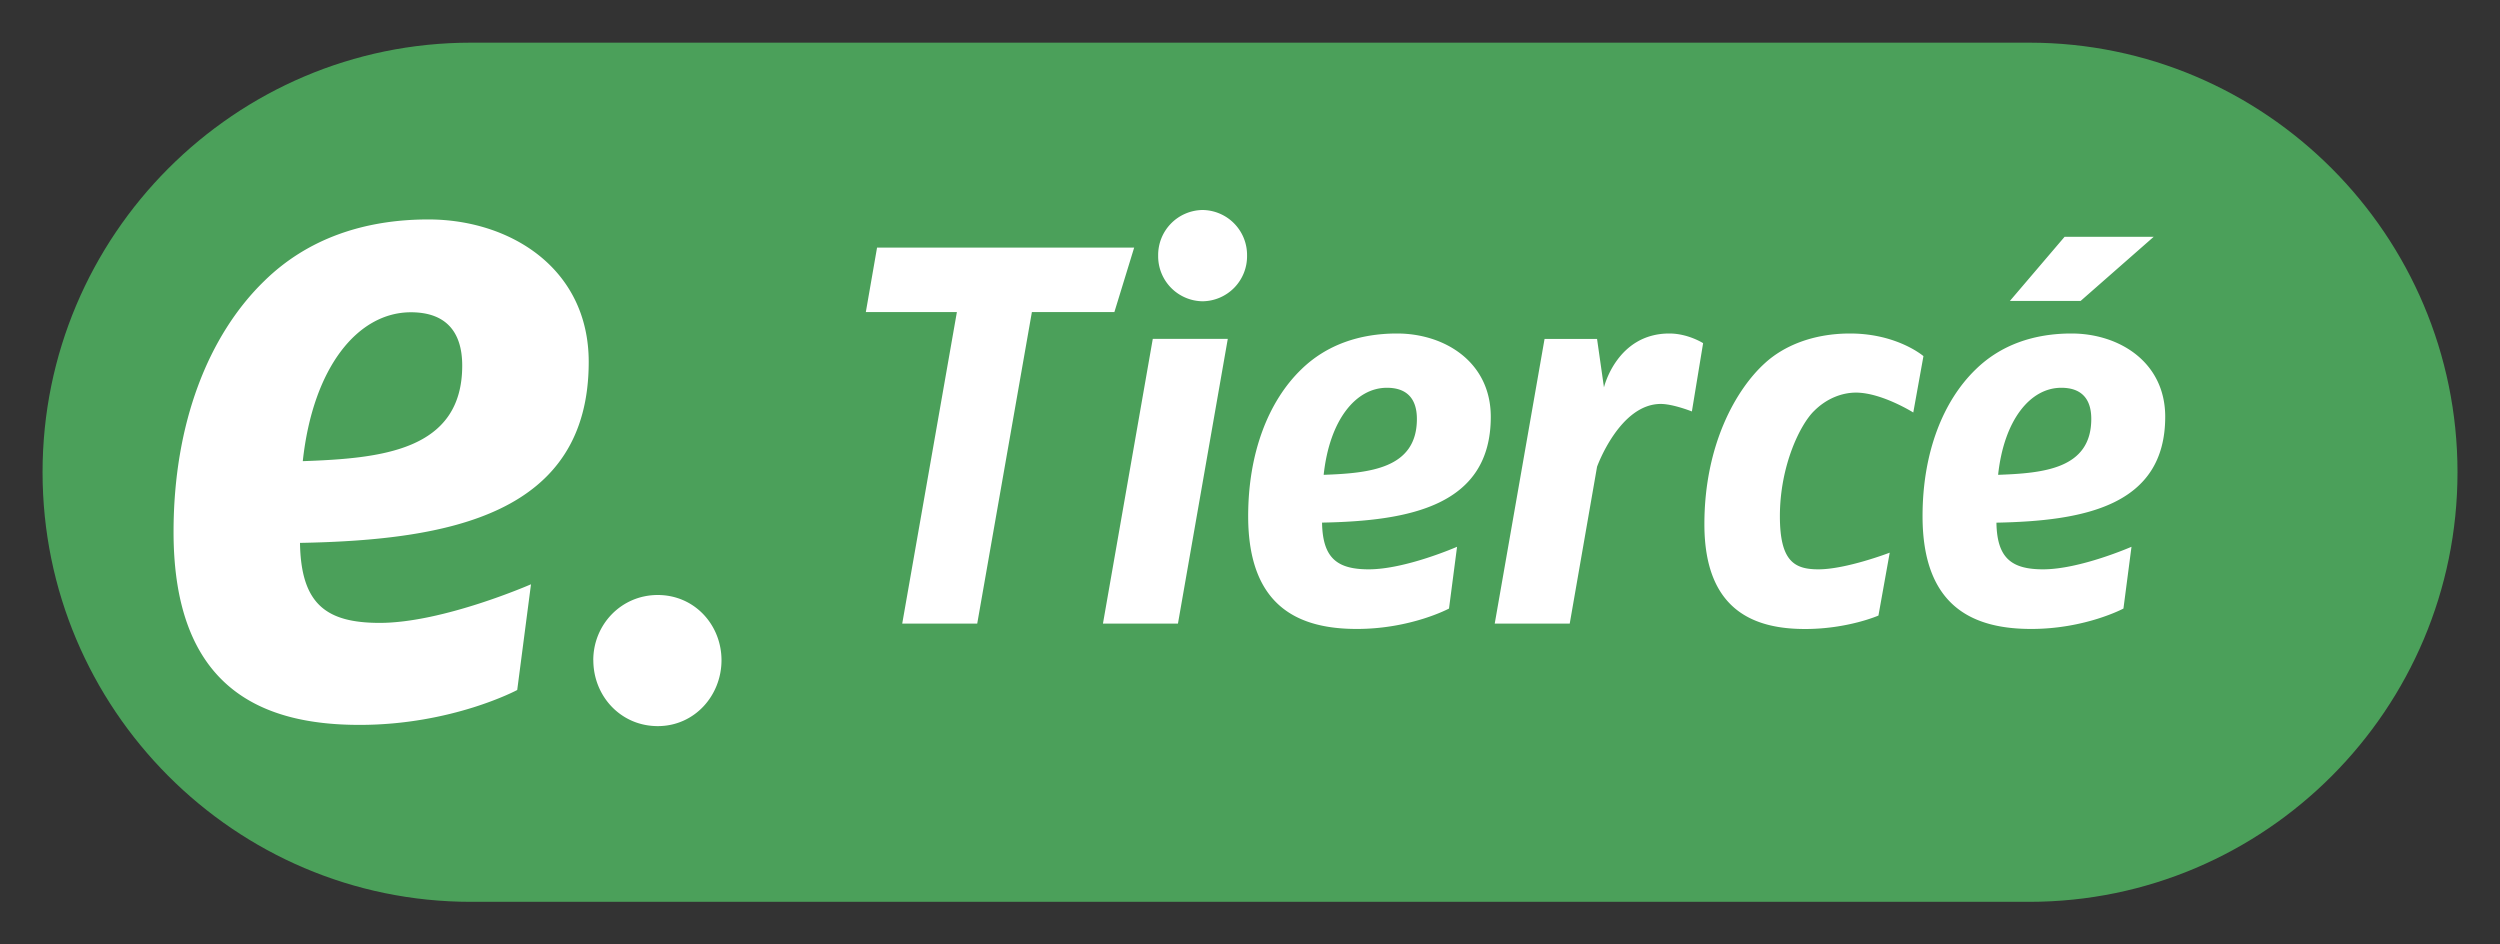
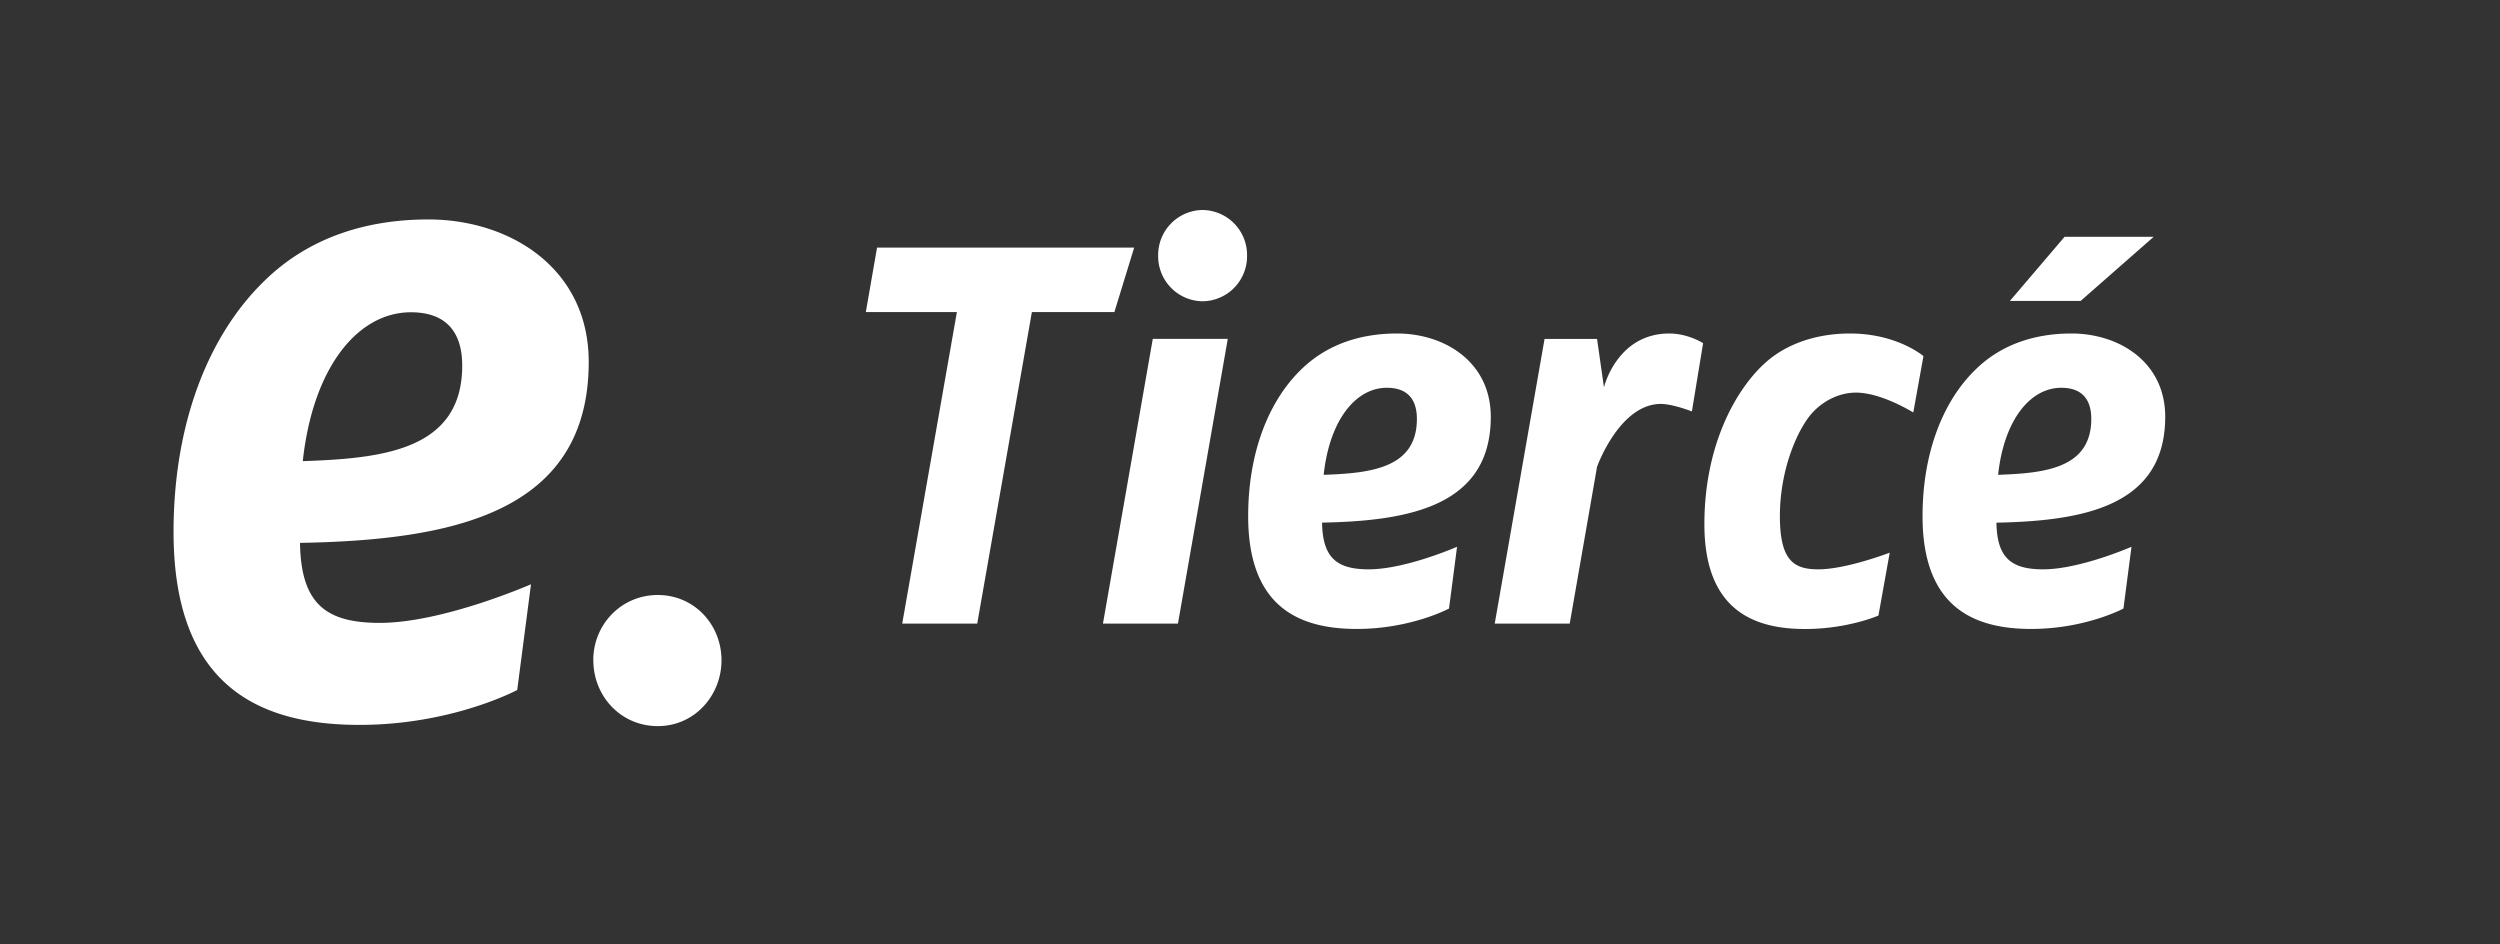
<svg xmlns="http://www.w3.org/2000/svg" version="1.1" viewBox="0 0 45 17" fill="none" title="e_tierce">
  <rect x="0" y="0" width="45" height="17" fill="#333333" stroke="none" />
-   <path fill="#4BA05A" fill-rule="evenodd" d="M8.476 16.233c-4.251 0-7.71-3.47-7.71-7.733 0-4.264 3.459-7.732 7.71-7.732h28.049c4.251 0 7.71 3.468 7.71 7.732s-3.459 7.733-7.71 7.733H8.476z" clip-rule="evenodd" />
  <path fill="#fff" fill-rule="evenodd" d="M21.647 3.78a.81.81 0 00-.8.822.81.81 0 00.8.821.81.81 0 00.8-.821.81.81 0 00-.8-.822zm-5.86.677h4.628l-.356 1.16h-1.485l-.984 5.608h-1.35l.984-5.608h-1.639l.202-1.16zm5.416 6.768h-1.35L20.75 6.1h1.35l-.897 5.125zm3.761-4.245c-.56 0-1.032.58-1.138 1.567.82-.03 1.678-.107 1.678-1.006 0-.358-.174-.561-.54-.561zm-1.543-.329c.454-.444 1.051-.648 1.726-.648.858 0 1.687.513 1.687 1.5 0 1.604-1.465 1.875-3.037 1.904.01.638.27.841.84.841.664 0 1.59-.406 1.59-.406l-.145 1.112s-.684.367-1.658.367c-1.032 0-1.957-.386-1.957-2.03 0-1.141.366-2.07.954-2.64zm5.45.32l-.124-.87h-.945l-.897 5.124h1.35l.492-2.824s.405-1.13 1.147-1.13c.222 0 .56.135.56.135l.202-1.229s-.27-.174-.608-.174c-.945 0-1.176.967-1.176.967zm5.568.454s-.57-.358-1.032-.358c-.24 0-.52.097-.752.329-.25.241-.617.986-.617 1.895 0 .812.26.957.694.957.502 0 1.283-.3 1.283-.3l-.203 1.132s-.55.242-1.32.242c-.888 0-1.813-.31-1.813-1.886 0-1.44.578-2.437 1.09-2.9.327-.3.848-.533 1.532-.533.849 0 1.321.407 1.321.407l-.183 1.015zm1.527 1.122c.106-.987.578-1.567 1.137-1.567.367 0 .54.203.54.56 0 .9-.858.977-1.677 1.007zm3.008-1.045c0-.986-.83-1.499-1.687-1.499-.675 0-1.273.204-1.726.648-.588.57-.955 1.499-.955 2.64 0 1.644.926 2.03 1.957 2.03.974 0 1.659-.367 1.659-.367l.145-1.112s-.926.406-1.591.406c-.57 0-.83-.203-.84-.84 1.572-.03 3.038-.3 3.038-1.906zm-1.81-3.24h1.603l-1.316 1.155h-1.273l.985-1.155zM5.45 8.302c.182-1.688.989-2.681 1.946-2.681.627 0 .924.348.924.96 0 1.538-1.468 1.67-2.87 1.72zM7.71 3.95c-1.155 0-2.178.347-2.953 1.108-1.006.976-1.633 2.564-1.633 4.517 0 2.811 1.583 3.473 3.349 3.473 1.666 0 2.837-.628 2.837-.628l.248-1.903s-1.585.695-2.723.695c-.973 0-1.418-.347-1.435-1.44 2.69-.049 5.197-.512 5.197-3.258 0-1.688-1.42-2.564-2.887-2.564zm2.97 7.934c0 .645.493 1.186 1.16 1.186.665 0 1.147-.553 1.147-1.186 0-.633-.482-1.174-1.148-1.174-.654 0-1.16.53-1.16 1.174z" clip-rule="evenodd" />
</svg>